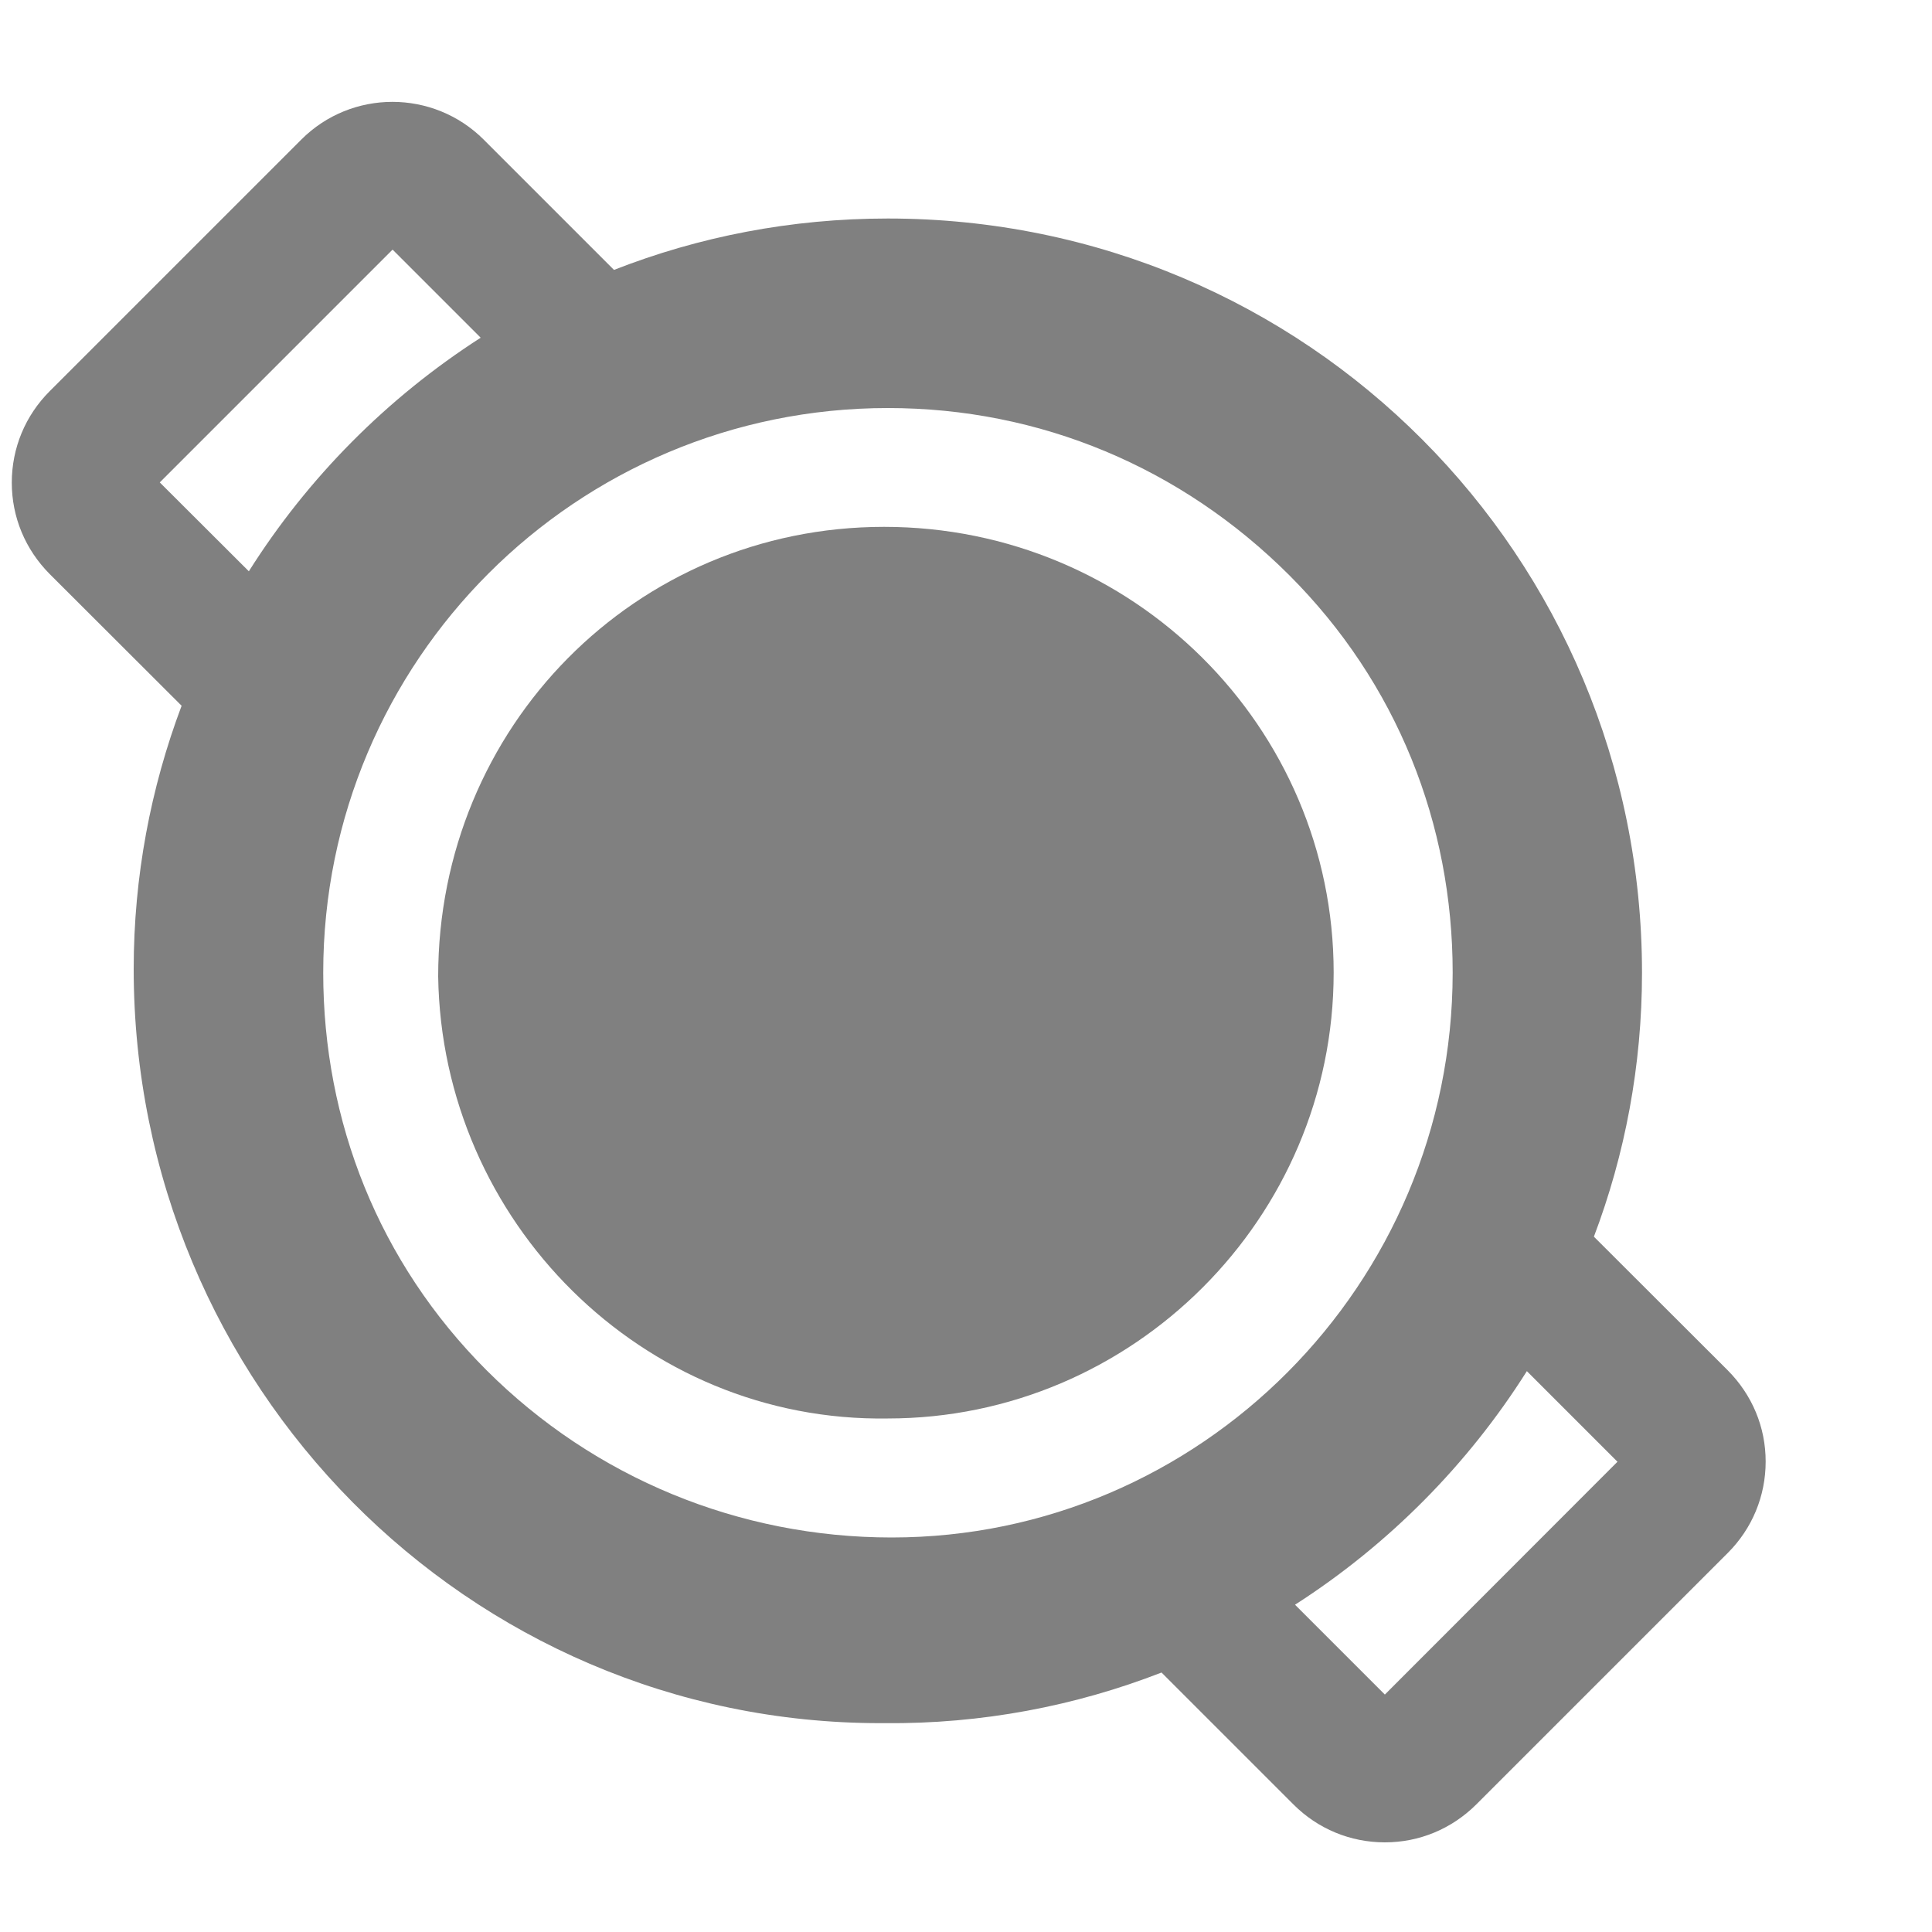
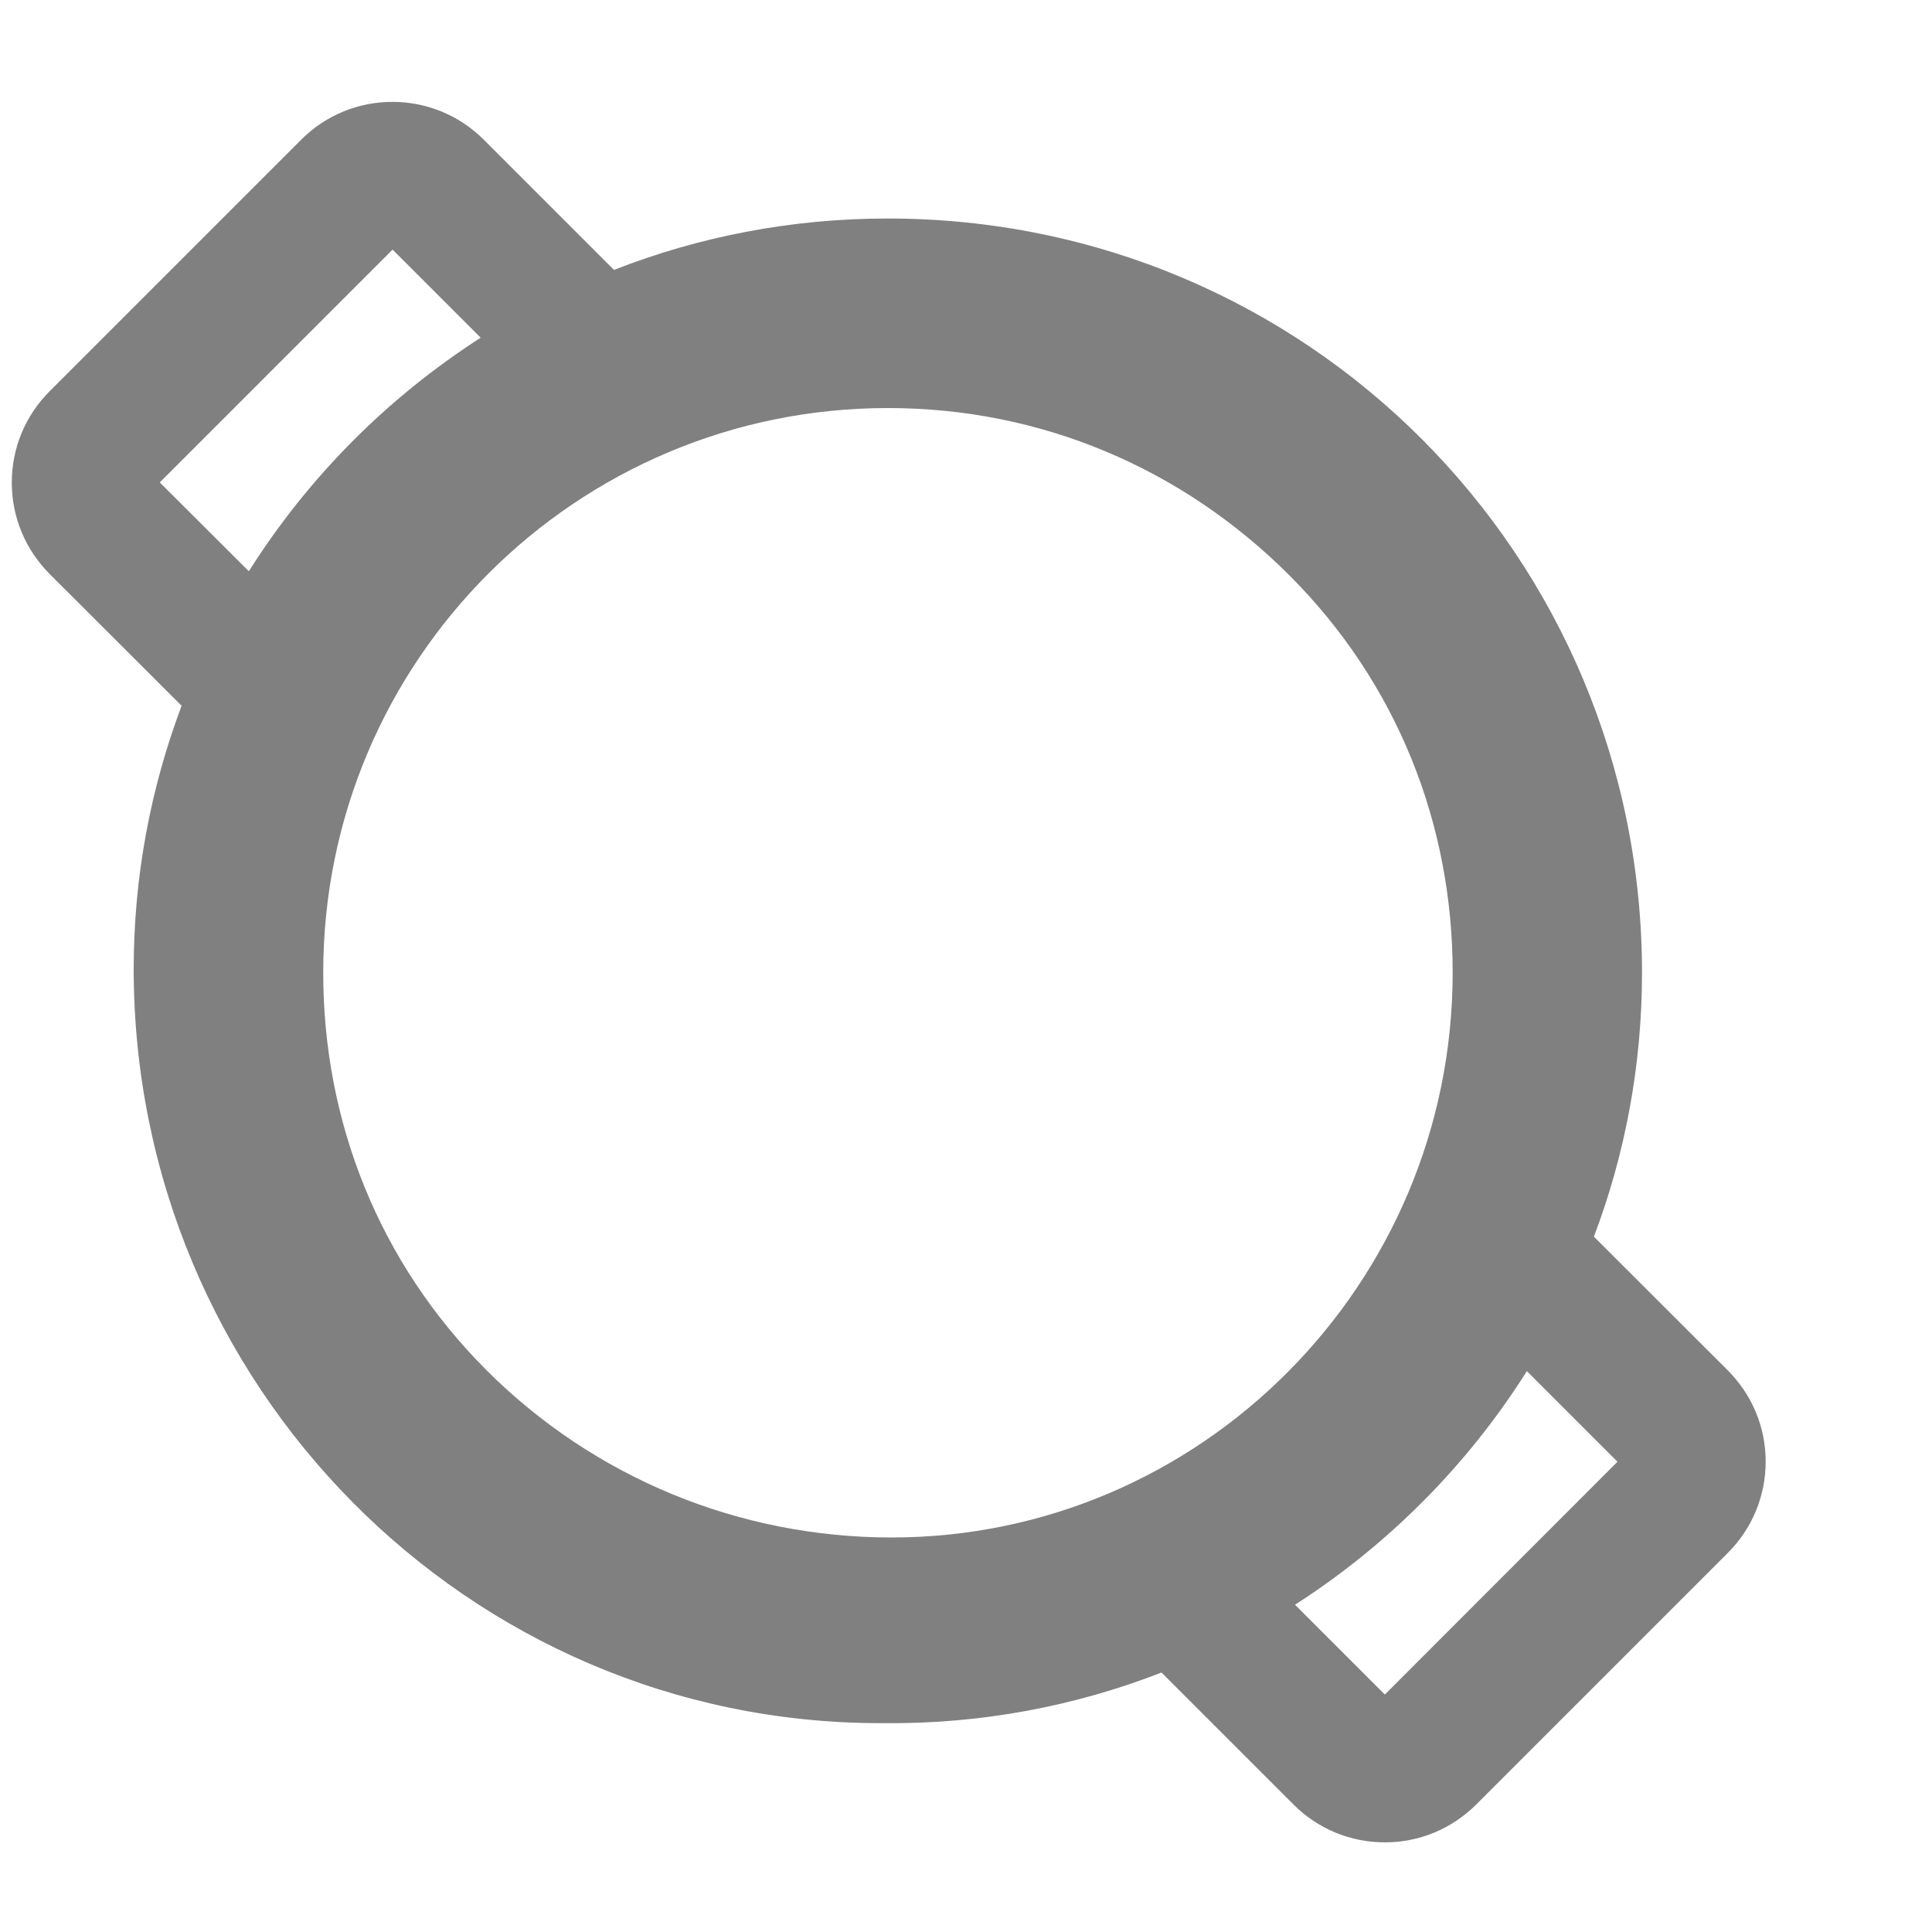
<svg xmlns="http://www.w3.org/2000/svg" version="1.1" id="Layer_1" x="0px" y="0px" viewBox="0 0 1000 1000" enable-background="new 0 0 1000 1000" xml:space="preserve">
  <g>
-     <path fill="#808080" d="M457.6,272.7c-128.8,0-230.8,103.8-230.8,232.7c1.9,126.9,105.8,230.8,232.7,228.8   c126.9,0,230.8-103.8,230.8-230.8S586.5,272.7,457.6,272.7z" />
    <path fill="#808080" d="M894.3,709.3L825,640.1c16.1-42.5,24.9-88.6,24.9-136.6c0-215.4-173.1-390.4-390.4-390.4   c-50,0-97.8,9.4-141.7,26.6l-67.4-67.4c-26.1-26.1-68.5-26.1-94.5,0L25.7,202.5c-12.6,12.6-19.6,29.4-19.6,47.3s7,34.6,19.6,47.3   L94,365.3C78,407.8,69.2,453.7,69.2,501.5c0,215.4,173.1,390.4,386.5,390.4h1.9c50.6,0.5,99.1-8.9,143.6-26.2l68.3,68.3   c12.6,12.6,29.4,19.6,47.3,19.6s34.6-7,47.3-19.6l130.2-130.2c12.6-12.6,19.6-29.4,19.6-47.3S906.9,722,894.3,709.3z M82.7,249.7   l120.5-120.5l45.6,45.6c-48.4,31.1-89.4,72.4-120,120.9L82.7,249.7z M461.5,795.8c-78.8,0-153.8-30.8-209.6-86.5   c-55.8-55.8-84.6-128.8-84.6-205.8c0-161.5,130.8-292.3,292.3-292.3c78.8,0,151.9,30.8,207.7,86.5c55.8,55.8,84.6,128.8,84.6,205.8   C751.8,665,621.1,795.8,461.5,795.8z M716.8,877.1l-46.5-46.5c48.3-31,89.4-72.4,120-120.9l46.9,46.9L716.8,877.1z" />
  </g>
</svg>